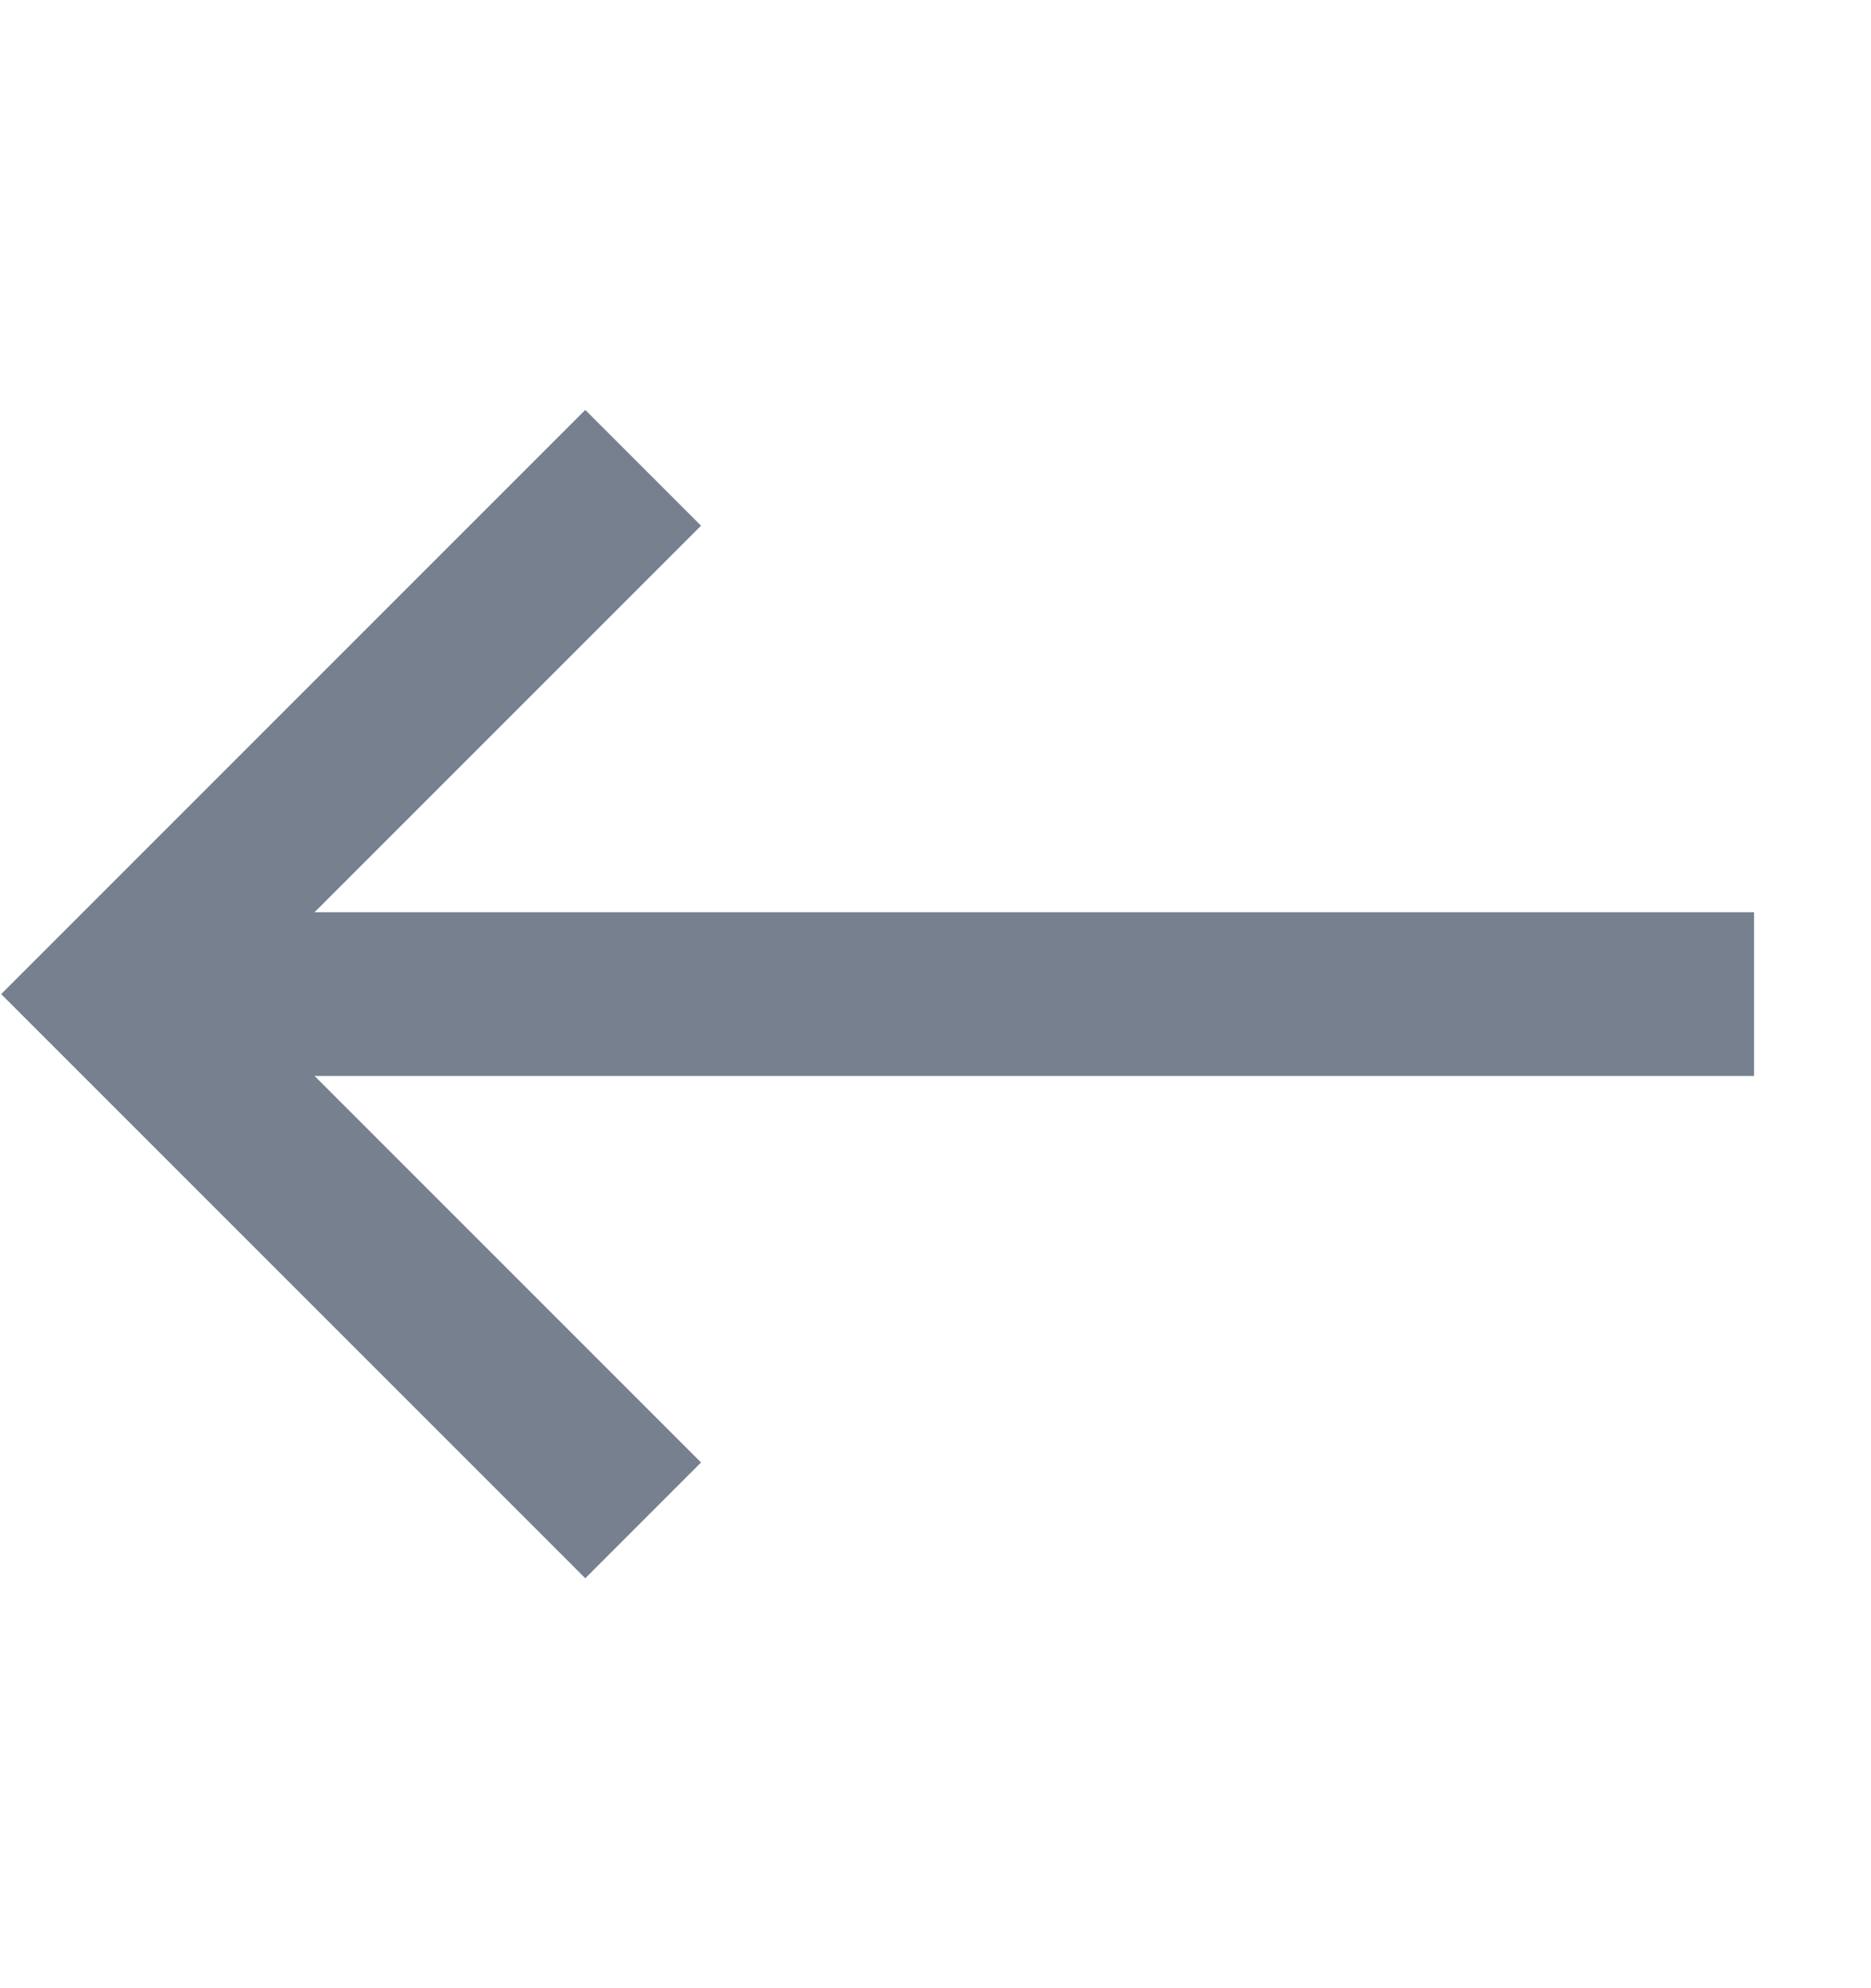
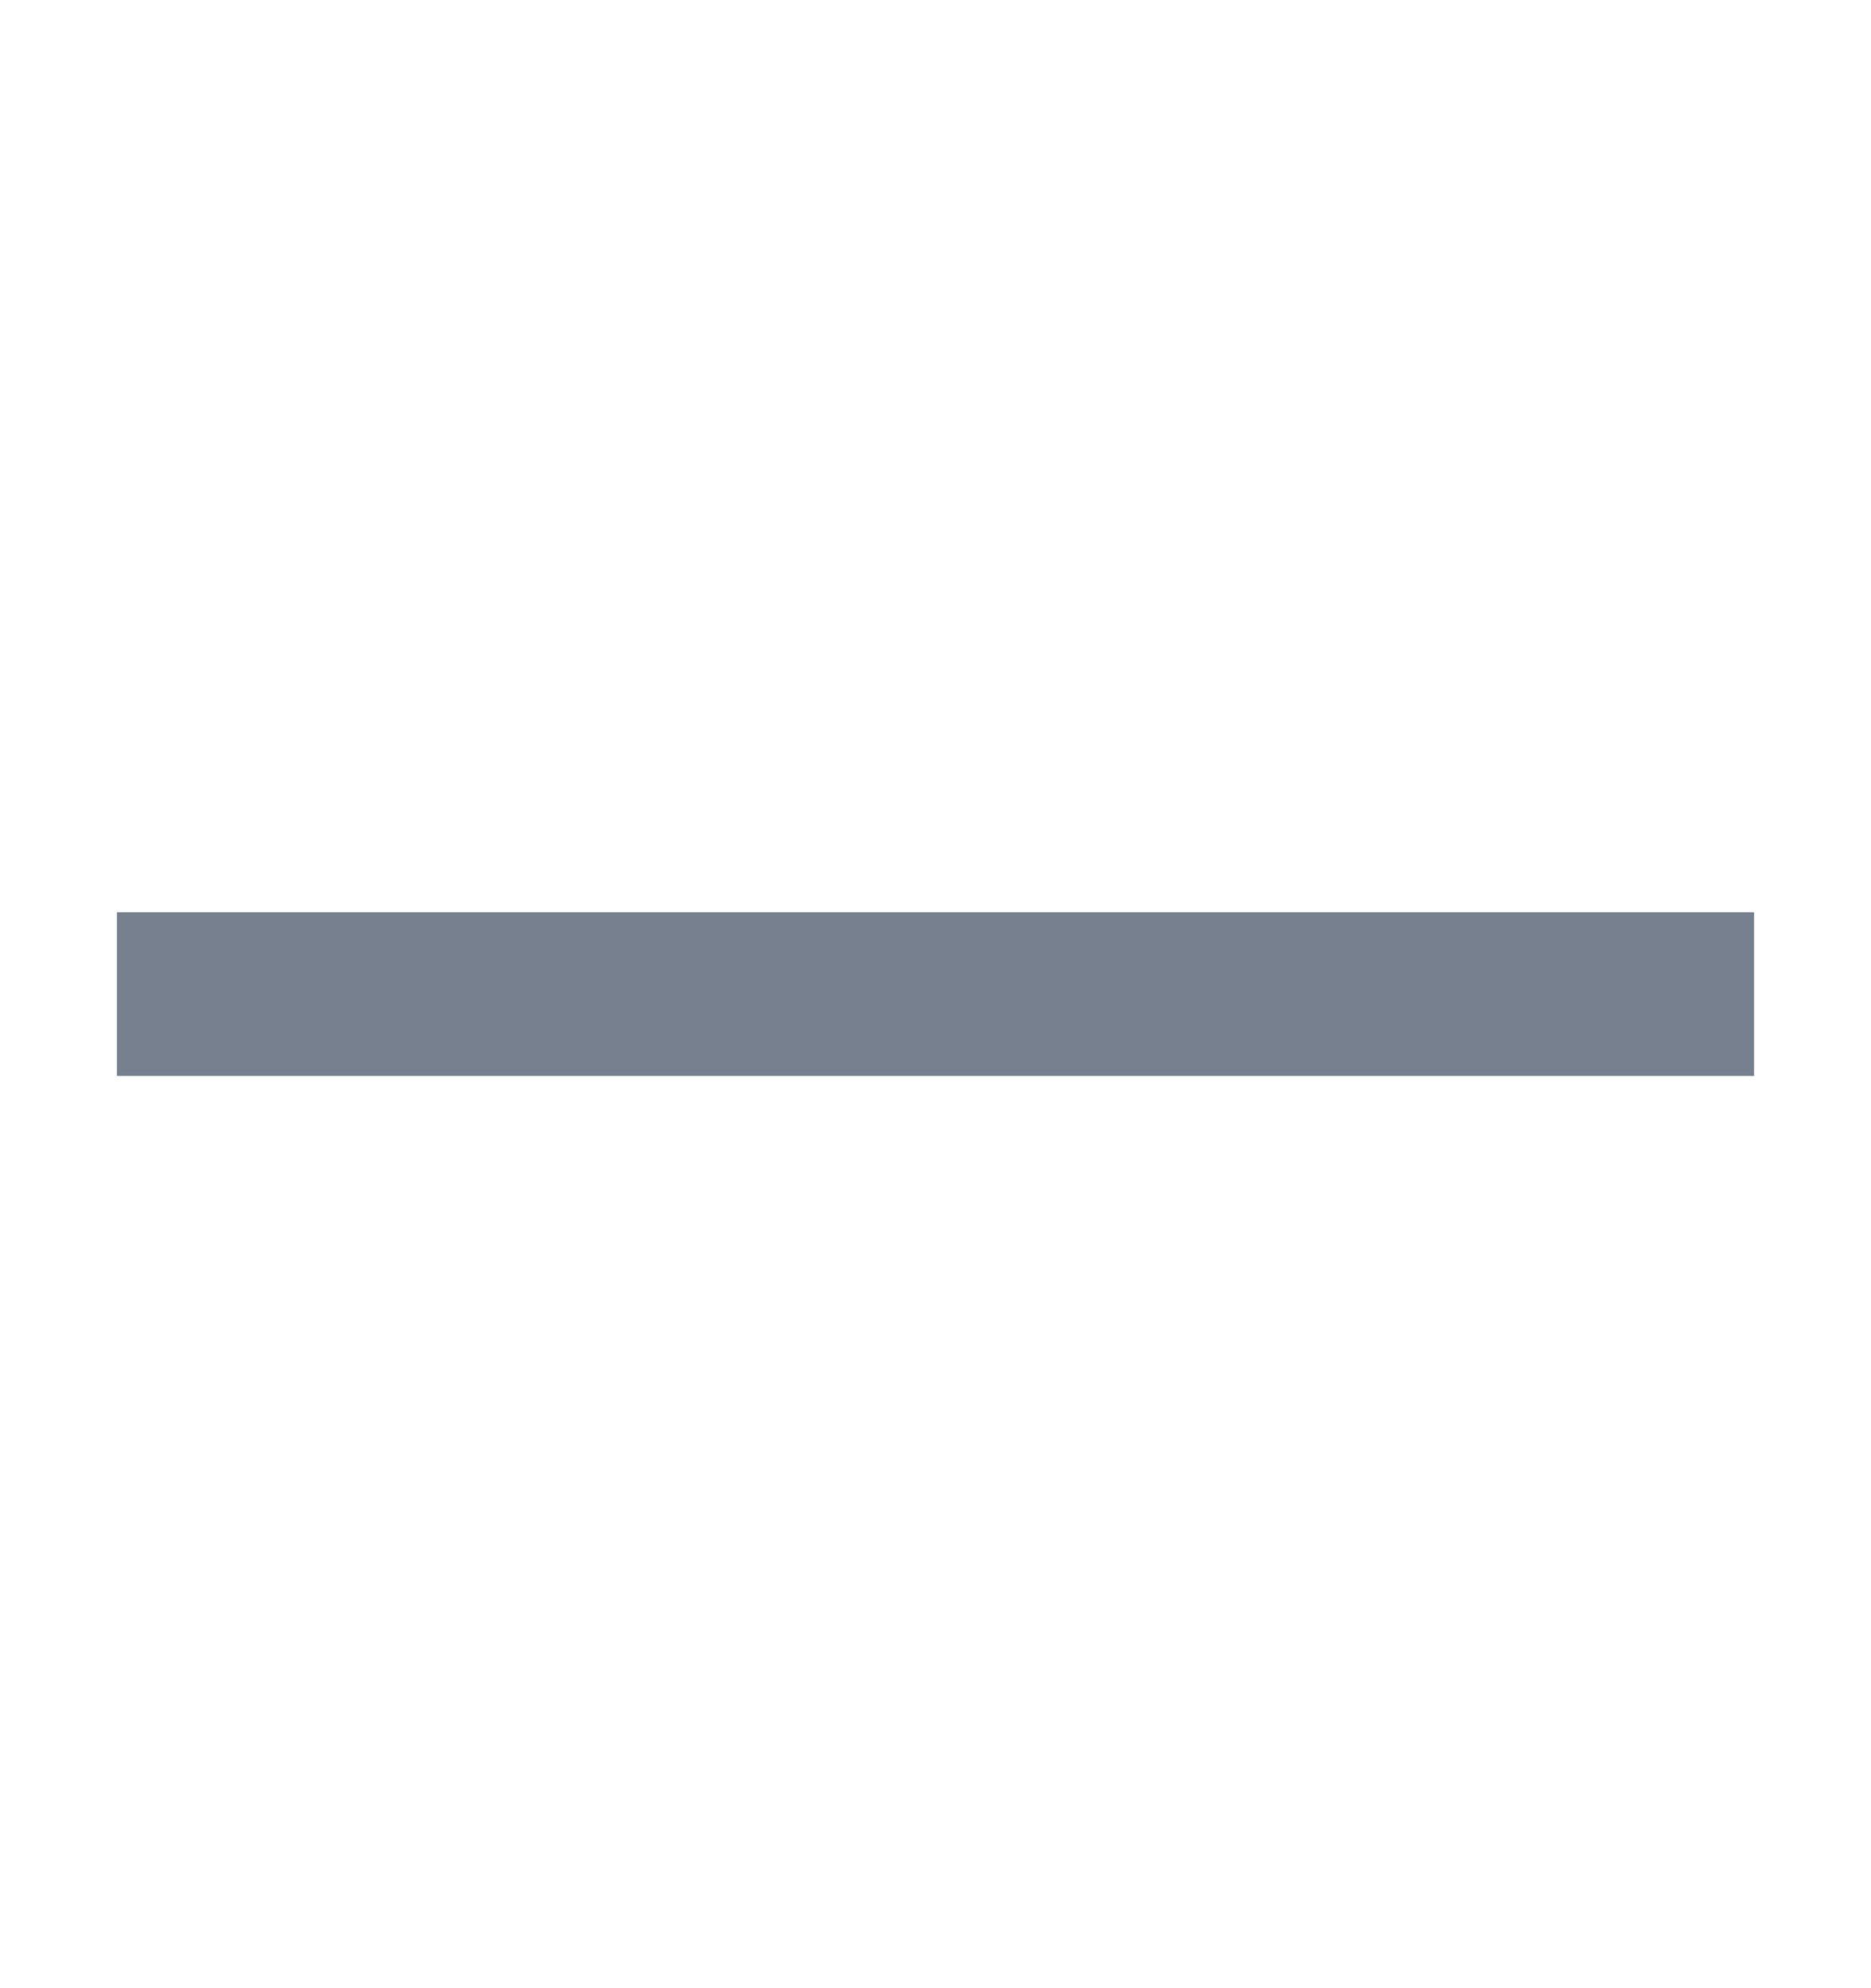
<svg xmlns="http://www.w3.org/2000/svg" width="16" height="17" viewBox="0 0 16 17" fill="none">
  <path d="M15 8.5L1 8.5" stroke="#76808F" stroke-width="1.4" />
-   <path d="M5.5 13L1 8.5L5.5 4" stroke="#76808F" stroke-width="1.4" />
</svg>